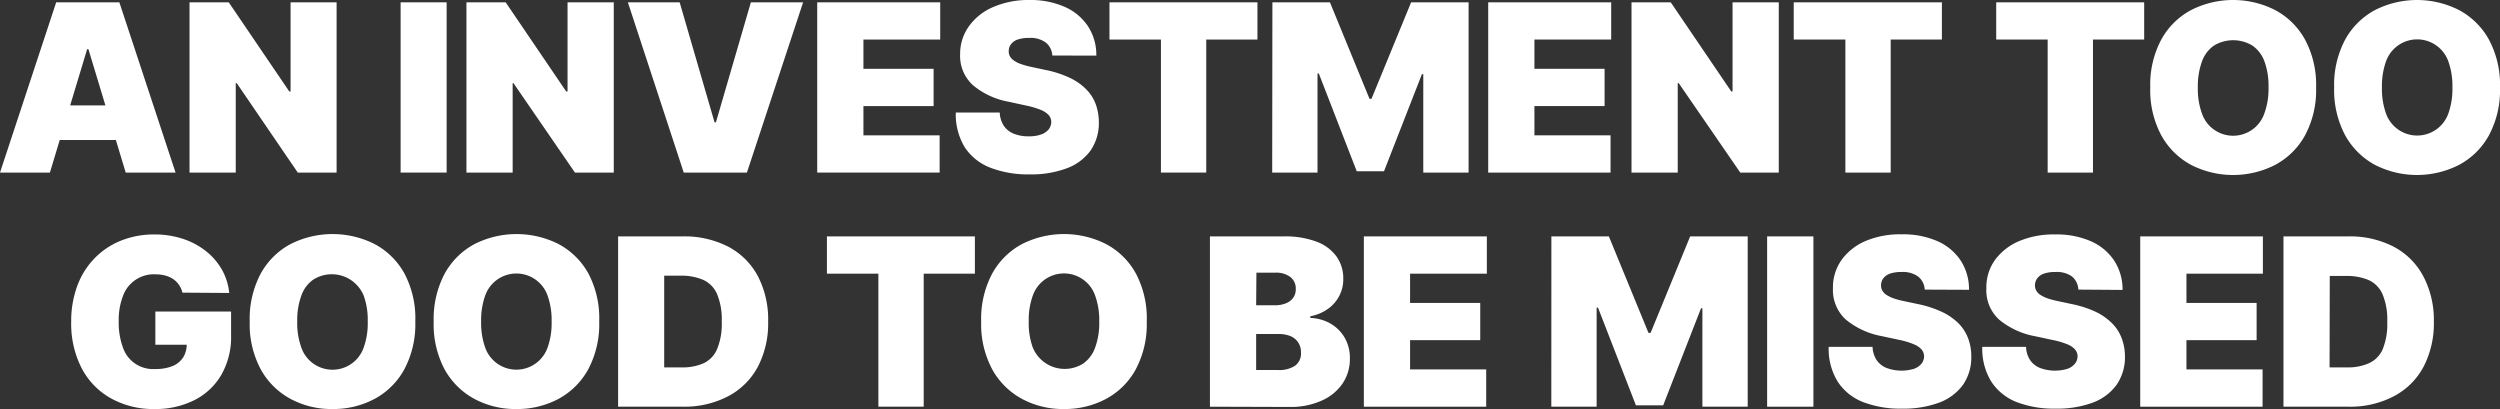
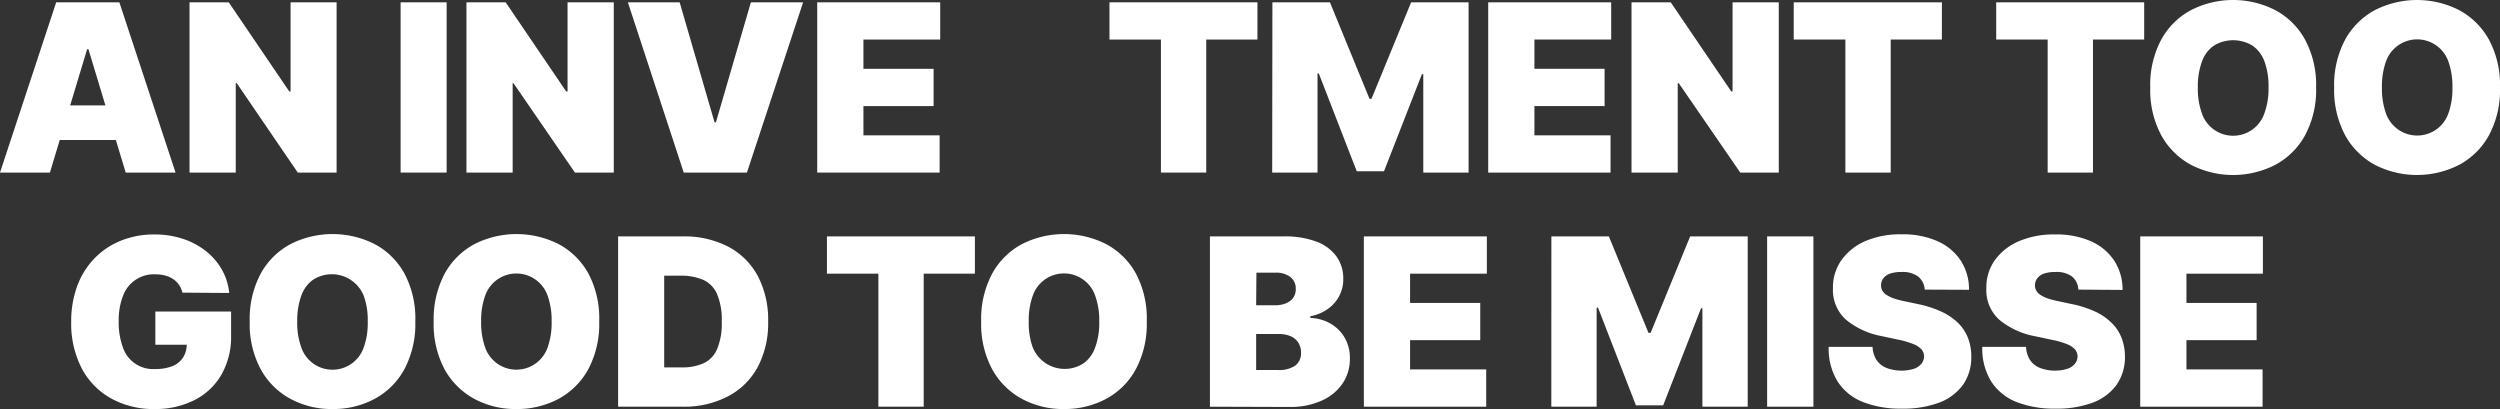
<svg xmlns="http://www.w3.org/2000/svg" id="Layer_1" data-name="Layer 1" width="386.22" height="63.19" viewBox="0 0 386.22 63.19">
  <rect x="0" y="0" width="386.22" height="63.19" fill="#333333" stroke="none" />
  <defs>
    <clipPath id="clip-path">
      <rect x="229.69" y="-1168.71" width="1350.56" height="809.49" style="fill:none" />
    </clipPath>
  </defs>
  <g style="clip-path:url(#clip-path)">
    <path d="M722.11-1650.1c-82-81.94-243.9-148.66-359.37-148.86l-650.94.06c-115.47-.06-346,66.85-264.22,148.67l774,774c81.81,81.81,81.68,215.78-.07,297.53L-867.11,521.69c-81.95,81.94,148.74,148.86,264.48,148.79l650.68.07c115.67-.14,277.42-67,359.09-148.73L1644.73-727.48Z" style="fill:none;stroke:#d2953a;stroke-miterlimit:10;stroke-width:5.303px" />
  </g>
  <path d="M7.71,26.66H0L8.68.36h9.76l8.68,26.3h-7.7L13.66,7.6h-.2ZM6.27,16.28H20.75v5.35H6.27Z" style="fill:#fff" />
  <path d="M52,.36v26.3h-6L36.57,12.84h-.15V26.66H29.28V.36h6.06l9.35,13.77h.2V.36Z" style="fill:#fff" />
  <path d="M69,.36v26.3H61.89V.36Z" style="fill:#fff" />
  <path d="M94.82.36v26.3h-6l-9.5-13.82H79.2V26.66H72.06V.36h6.06l9.35,13.77h.21V.36Z" style="fill:#fff" />
  <path d="M105,.36l5.39,18.54h.21L116,.36h8.07l-8.68,26.3h-9.76L97,.36Z" style="fill:#fff" />
  <path d="M126.25,26.66V.36h19V6.11H133.39v4.52h10.84v5.76H133.39v4.52h11.77v5.75Z" style="fill:#fff" />
-   <path d="M162.57,8.58a2.76,2.76,0,0,0-1-2A3.93,3.93,0,0,0,159,5.86a5.14,5.14,0,0,0-1.81.26,2.13,2.13,0,0,0-1,.71,1.71,1.71,0,0,0-.35,1,1.59,1.59,0,0,0,.17.85,2,2,0,0,0,.64.68,4.33,4.33,0,0,0,1.12.55,12.29,12.29,0,0,0,1.62.44l2.15.46a16.1,16.1,0,0,1,3.74,1.22,8.82,8.82,0,0,1,2.54,1.78,6.43,6.43,0,0,1,1.46,2.29,8.26,8.26,0,0,1,.48,2.77,7.5,7.5,0,0,1-1.29,4.4A7.9,7.9,0,0,1,164.8,26a15.54,15.54,0,0,1-5.72.94,16.24,16.24,0,0,1-6-1,8.33,8.33,0,0,1-4-3.13,9.73,9.73,0,0,1-1.42-5.42h6.79a4,4,0,0,0,.6,2,3.36,3.36,0,0,0,1.52,1.25,6,6,0,0,0,2.34.42,5.56,5.56,0,0,0,1.92-.28,2.68,2.68,0,0,0,1.17-.78,1.92,1.92,0,0,0,.41-1.15,1.71,1.71,0,0,0-.39-1.06,3.46,3.46,0,0,0-1.24-.82,13.78,13.78,0,0,0-2.33-.68l-2.62-.57a11.88,11.88,0,0,1-5.5-2.54,6.1,6.1,0,0,1-2-4.86A7.23,7.23,0,0,1,149.73,4a8.89,8.89,0,0,1,3.77-2.94A13.71,13.71,0,0,1,159,0a13.15,13.15,0,0,1,5.51,1.07,8.34,8.34,0,0,1,3.58,3,8.12,8.12,0,0,1,1.28,4.52Z" style="fill:#fff" />
  <path d="M171.4,6.11V.36h22.86V6.11h-7.91V26.66h-7V6.11Z" style="fill:#fff" />
  <path d="M196.57.36h8.89l6.11,14.9h.31L218,.36h8.88v26.3h-7V11.46h-.21l-5.86,15h-4.21l-5.86-15.11h-.2V26.66h-7Z" style="fill:#fff" />
  <path d="M229.91,26.66V.36h19V6.11H237.05v4.52h10.84v5.76H237.05v4.52h11.76v5.75Z" style="fill:#fff" />
  <path d="M274.8.36v26.3h-5.95l-9.51-13.82h-.15V26.66h-7.14V.36h6.06l9.35,13.77h.2V.36Z" style="fill:#fff" />
  <path d="M277.11,6.11V.36H300V6.11h-7.91V26.66h-7V6.11Z" style="fill:#fff" />
  <path d="M308.39,6.11V.36h22.86V6.11h-7.91V26.66h-7V6.11Z" style="fill:#fff" />
  <path d="M357.81,13.51a14.76,14.76,0,0,1-1.71,7.4,11.36,11.36,0,0,1-4.61,4.56,14.28,14.28,0,0,1-13,0,11.43,11.43,0,0,1-4.6-4.57,14.75,14.75,0,0,1-1.7-7.38,14.76,14.76,0,0,1,1.7-7.4,11.34,11.34,0,0,1,4.6-4.56,14.32,14.32,0,0,1,13,0,11.36,11.36,0,0,1,4.61,4.56A14.76,14.76,0,0,1,357.81,13.51Zm-7.35,0a11.11,11.11,0,0,0-.62-4A5.13,5.13,0,0,0,348,7.06a5.74,5.74,0,0,0-6,0,5.07,5.07,0,0,0-1.83,2.46,11.1,11.1,0,0,0-.63,4,11.06,11.06,0,0,0,.63,4A5.07,5.07,0,0,0,342,20a5.1,5.1,0,0,0,7.81-2.46A11.07,11.07,0,0,0,350.46,13.51Z" style="fill:#fff" />
  <path d="M386.22,13.51a14.76,14.76,0,0,1-1.71,7.4,11.42,11.42,0,0,1-4.61,4.56,14.3,14.3,0,0,1-13,0,11.49,11.49,0,0,1-4.6-4.57,14.86,14.86,0,0,1-1.7-7.38,14.86,14.86,0,0,1,1.7-7.4,11.4,11.4,0,0,1,4.6-4.56,14.34,14.34,0,0,1,13,0,11.42,11.42,0,0,1,4.61,4.56A14.76,14.76,0,0,1,386.22,13.51Zm-7.35,0a11.34,11.34,0,0,0-.62-4,5.11,5.11,0,0,0-9.65,0,11.34,11.34,0,0,0-.62,4,11.3,11.3,0,0,0,.62,4,5.11,5.11,0,0,0,9.65,0A11.3,11.3,0,0,0,378.87,13.51Z" style="fill:#fff" />
  <path d="M28.18,45.21A3.59,3.59,0,0,0,27.65,44a3.55,3.55,0,0,0-.89-.88,4.05,4.05,0,0,0-1.23-.55A5.75,5.75,0,0,0,24,42.38a5.06,5.06,0,0,0-5,3.34,10.33,10.33,0,0,0-.66,3.9,11.08,11.08,0,0,0,.63,4,4.91,4.91,0,0,0,5,3.39,7,7,0,0,0,2.72-.47,3.52,3.52,0,0,0,1.62-1.35,3.86,3.86,0,0,0,.54-2.06l1.23.13H24V48.13H35.7v3.65a11.74,11.74,0,0,1-1.52,6.15A10,10,0,0,1,30,61.83a13.3,13.3,0,0,1-6.1,1.36,13.48,13.48,0,0,1-6.74-1.64,11.32,11.32,0,0,1-4.53-4.64A15,15,0,0,1,11,49.73,15.69,15.69,0,0,1,12,44a12.09,12.09,0,0,1,2.77-4.26,11.73,11.73,0,0,1,4.09-2.63,13.68,13.68,0,0,1,5-.89,13.85,13.85,0,0,1,4.34.66,11.51,11.51,0,0,1,3.56,1.87,9.9,9.9,0,0,1,2.5,2.87,9.09,9.09,0,0,1,1.15,3.64Z" style="fill:#fff" />
  <path d="M64.16,49.68a14.81,14.81,0,0,1-1.71,7.4,11.36,11.36,0,0,1-4.61,4.56,13.54,13.54,0,0,1-6.47,1.55,13.34,13.34,0,0,1-6.49-1.57,11.43,11.43,0,0,1-4.6-4.57,14.69,14.69,0,0,1-1.7-7.37,14.82,14.82,0,0,1,1.7-7.41,11.34,11.34,0,0,1,4.6-4.56,14.4,14.4,0,0,1,13,0,11.36,11.36,0,0,1,4.61,4.56A14.82,14.82,0,0,1,64.16,49.68Zm-7.35,0a11.07,11.07,0,0,0-.62-4,5.33,5.33,0,0,0-7.81-2.47,5.06,5.06,0,0,0-1.83,2.47,11.06,11.06,0,0,0-.63,4,11,11,0,0,0,.63,4,5.06,5.06,0,0,0,1.83,2.47,5.1,5.1,0,0,0,7.81-2.47A11.05,11.05,0,0,0,56.81,49.68Z" style="fill:#fff" />
  <path d="M92.57,49.68a14.81,14.81,0,0,1-1.71,7.4,11.42,11.42,0,0,1-4.61,4.56,13.6,13.6,0,0,1-6.48,1.55,13.37,13.37,0,0,1-6.49-1.57,11.49,11.49,0,0,1-4.6-4.57A14.79,14.79,0,0,1,67,49.68a14.93,14.93,0,0,1,1.7-7.41,11.4,11.4,0,0,1,4.6-4.56,14.42,14.42,0,0,1,13,0,11.42,11.42,0,0,1,4.61,4.56A14.82,14.82,0,0,1,92.57,49.68Zm-7.35,0a11.3,11.3,0,0,0-.62-4,5.11,5.11,0,0,0-9.65,0,11.3,11.3,0,0,0-.62,4,11.28,11.28,0,0,0,.62,4,5.11,5.11,0,0,0,9.65,0A11.28,11.28,0,0,0,85.22,49.68Z" style="fill:#fff" />
  <path d="M105.61,62.83H95.49V36.52h10a14.78,14.78,0,0,1,7,1.58,11,11,0,0,1,4.57,4.52,14.55,14.55,0,0,1,1.61,7.06,14.51,14.51,0,0,1-1.6,7,11,11,0,0,1-4.55,4.52A14.52,14.52,0,0,1,105.61,62.83Zm-3-6.07h2.72a8,8,0,0,0,3.34-.63,4.2,4.2,0,0,0,2.1-2.17,10.11,10.11,0,0,0,.73-4.28,10.11,10.11,0,0,0-.74-4.29,4.23,4.23,0,0,0-2.16-2.17,8.51,8.51,0,0,0-3.47-.63h-2.52Z" style="fill:#fff" />
  <path d="M127.75,42.28V36.52h22.86v5.76H142.7V62.83h-7V42.28Z" style="fill:#fff" />
  <path d="M177.16,49.68a14.81,14.81,0,0,1-1.71,7.4,11.3,11.3,0,0,1-4.61,4.56,13.54,13.54,0,0,1-6.47,1.55,13.34,13.34,0,0,1-6.49-1.57,11.49,11.49,0,0,1-4.6-4.57,14.79,14.79,0,0,1-1.7-7.37,14.93,14.93,0,0,1,1.7-7.41,11.4,11.4,0,0,1,4.6-4.56,14.4,14.4,0,0,1,13,0,11.3,11.3,0,0,1,4.61,4.56A14.82,14.82,0,0,1,177.16,49.68Zm-7.34,0a11.06,11.06,0,0,0-.63-4,5.06,5.06,0,0,0-1.83-2.47,5.1,5.1,0,0,0-7.81,2.47,11.07,11.07,0,0,0-.62,4,11.05,11.05,0,0,0,.62,4,5.33,5.33,0,0,0,7.81,2.47,5.06,5.06,0,0,0,1.83-2.47A11,11,0,0,0,169.82,49.68Z" style="fill:#fff" />
  <path d="M186.92,62.83V36.52h11.4a13.83,13.83,0,0,1,5.06.81,6.66,6.66,0,0,1,3.09,2.29,5.83,5.83,0,0,1,1.05,3.48,5.49,5.49,0,0,1-.64,2.65,5.55,5.55,0,0,1-1.78,2,6.81,6.81,0,0,1-2.67,1.11v.26a6.66,6.66,0,0,1,3.08.85,6,6,0,0,1,2.21,2.17,6.23,6.23,0,0,1,.82,3.25,6.74,6.74,0,0,1-1.12,3.84,7.55,7.55,0,0,1-3.19,2.64,11.62,11.62,0,0,1-4.93,1Zm7.14-15.67H197a4.26,4.26,0,0,0,1.65-.3,2.52,2.52,0,0,0,1.13-.85,2.27,2.27,0,0,0,.4-1.37,2.21,2.21,0,0,0-.87-1.87,3.62,3.62,0,0,0-2.21-.65h-3Zm0,10h3.34a4.42,4.42,0,0,0,2.69-.67,2.35,2.35,0,0,0,.9-2,2.77,2.77,0,0,0-.42-1.56,2.6,2.6,0,0,0-1.2-1,4.77,4.77,0,0,0-1.87-.33h-3.44Z" style="fill:#fff" />
  <path d="M210.7,62.83V36.52h19v5.76H217.84V46.8h10.84v5.75H217.84v4.52H229.6v5.76Z" style="fill:#fff" />
  <path d="M239.67,36.52h8.88l6.12,14.9H255l6.11-14.9H270V62.83h-7V47.62h-.21l-5.85,15h-4.21l-5.86-15.1h-.21V62.83h-7Z" style="fill:#fff" />
  <path d="M280.15,36.52V62.83H273V36.52Z" style="fill:#fff" />
  <path d="M297.35,44.74a2.79,2.79,0,0,0-1-2,4,4,0,0,0-2.59-.72,5.38,5.38,0,0,0-1.81.26,2.26,2.26,0,0,0-1,.72,1.77,1.77,0,0,0-.35,1,1.63,1.63,0,0,0,.18.86,1.91,1.91,0,0,0,.63.68,5.31,5.31,0,0,0,1.12.55,12.4,12.4,0,0,0,1.62.43l2.16.46a16.49,16.49,0,0,1,3.73,1.22A9.08,9.08,0,0,1,302.61,50a6.64,6.64,0,0,1,1.45,2.29,7.84,7.84,0,0,1,.48,2.78,7.4,7.4,0,0,1-1.29,4.39,8,8,0,0,1-3.67,2.74,15.72,15.72,0,0,1-5.72.93,16,16,0,0,1-6-1A8.25,8.25,0,0,1,283.93,59a9.64,9.64,0,0,1-1.42-5.41h6.78a4,4,0,0,0,.6,2,3.34,3.34,0,0,0,1.52,1.24,6.64,6.64,0,0,0,4.26.15,2.61,2.61,0,0,0,1.17-.79,1.87,1.87,0,0,0,.41-1.14,1.69,1.69,0,0,0-.39-1.06,3.25,3.25,0,0,0-1.24-.82,12.57,12.57,0,0,0-2.33-.69l-2.62-.56a12.13,12.13,0,0,1-5.5-2.54,6.16,6.16,0,0,1-2-4.86,7.28,7.28,0,0,1,1.35-4.39,8.86,8.86,0,0,1,3.76-2.93,13.71,13.71,0,0,1,5.53-1,13.15,13.15,0,0,1,5.51,1.06,8.32,8.32,0,0,1,3.59,3,8.16,8.16,0,0,1,1.28,4.51Z" style="fill:#fff" />
  <path d="M321.08,44.74a2.79,2.79,0,0,0-.95-2,4,4,0,0,0-2.59-.72,5.38,5.38,0,0,0-1.81.26,2.26,2.26,0,0,0-1,.72,1.77,1.77,0,0,0-.35,1,1.63,1.63,0,0,0,.18.86,1.91,1.91,0,0,0,.63.68,5.31,5.31,0,0,0,1.12.55,12.4,12.4,0,0,0,1.62.43l2.16.46a16.49,16.49,0,0,1,3.73,1.22A9.08,9.08,0,0,1,326.34,50a6.49,6.49,0,0,1,1.45,2.29,8.07,8.07,0,0,1,.49,2.78,7.48,7.48,0,0,1-1.3,4.39,8,8,0,0,1-3.67,2.74,15.72,15.72,0,0,1-5.72.93,16,16,0,0,1-6-1A8.25,8.25,0,0,1,307.66,59a9.64,9.64,0,0,1-1.42-5.41H313a4,4,0,0,0,.6,2,3.34,3.34,0,0,0,1.52,1.24,6.64,6.64,0,0,0,4.26.15,2.55,2.55,0,0,0,1.17-.79,1.87,1.87,0,0,0,.41-1.14,1.69,1.69,0,0,0-.39-1.06,3.25,3.25,0,0,0-1.24-.82A12.68,12.68,0,0,0,317,52.5l-2.62-.56a12.12,12.12,0,0,1-5.51-2.54,6.12,6.12,0,0,1-2-4.86,7.21,7.21,0,0,1,1.34-4.39A8.92,8.92,0,0,1,312,37.22a13.74,13.74,0,0,1,5.53-1,13.15,13.15,0,0,1,5.51,1.06,8.32,8.32,0,0,1,3.59,3,8.16,8.16,0,0,1,1.28,4.51Z" style="fill:#fff" />
  <path d="M330.64,62.83V36.52h18.95v5.76H337.78V46.8h10.84v5.75H337.78v4.52h11.76v5.76Z" style="fill:#fff" />
-   <path d="M362.89,62.83H352.77V36.52h10a14.73,14.73,0,0,1,7,1.58,10.94,10.94,0,0,1,4.57,4.52A14.44,14.44,0,0,1,376,49.68a14.51,14.51,0,0,1-1.6,7,11,11,0,0,1-4.55,4.52A14.5,14.5,0,0,1,362.89,62.83Zm-3-6.07h2.72a8,8,0,0,0,3.33-.63A4.26,4.26,0,0,0,368.08,54a10.29,10.29,0,0,0,.72-4.28,10,10,0,0,0-.74-4.29,4.25,4.25,0,0,0-2.15-2.17,8.59,8.59,0,0,0-3.48-.63h-2.51Z" style="fill:#fff" />
</svg>